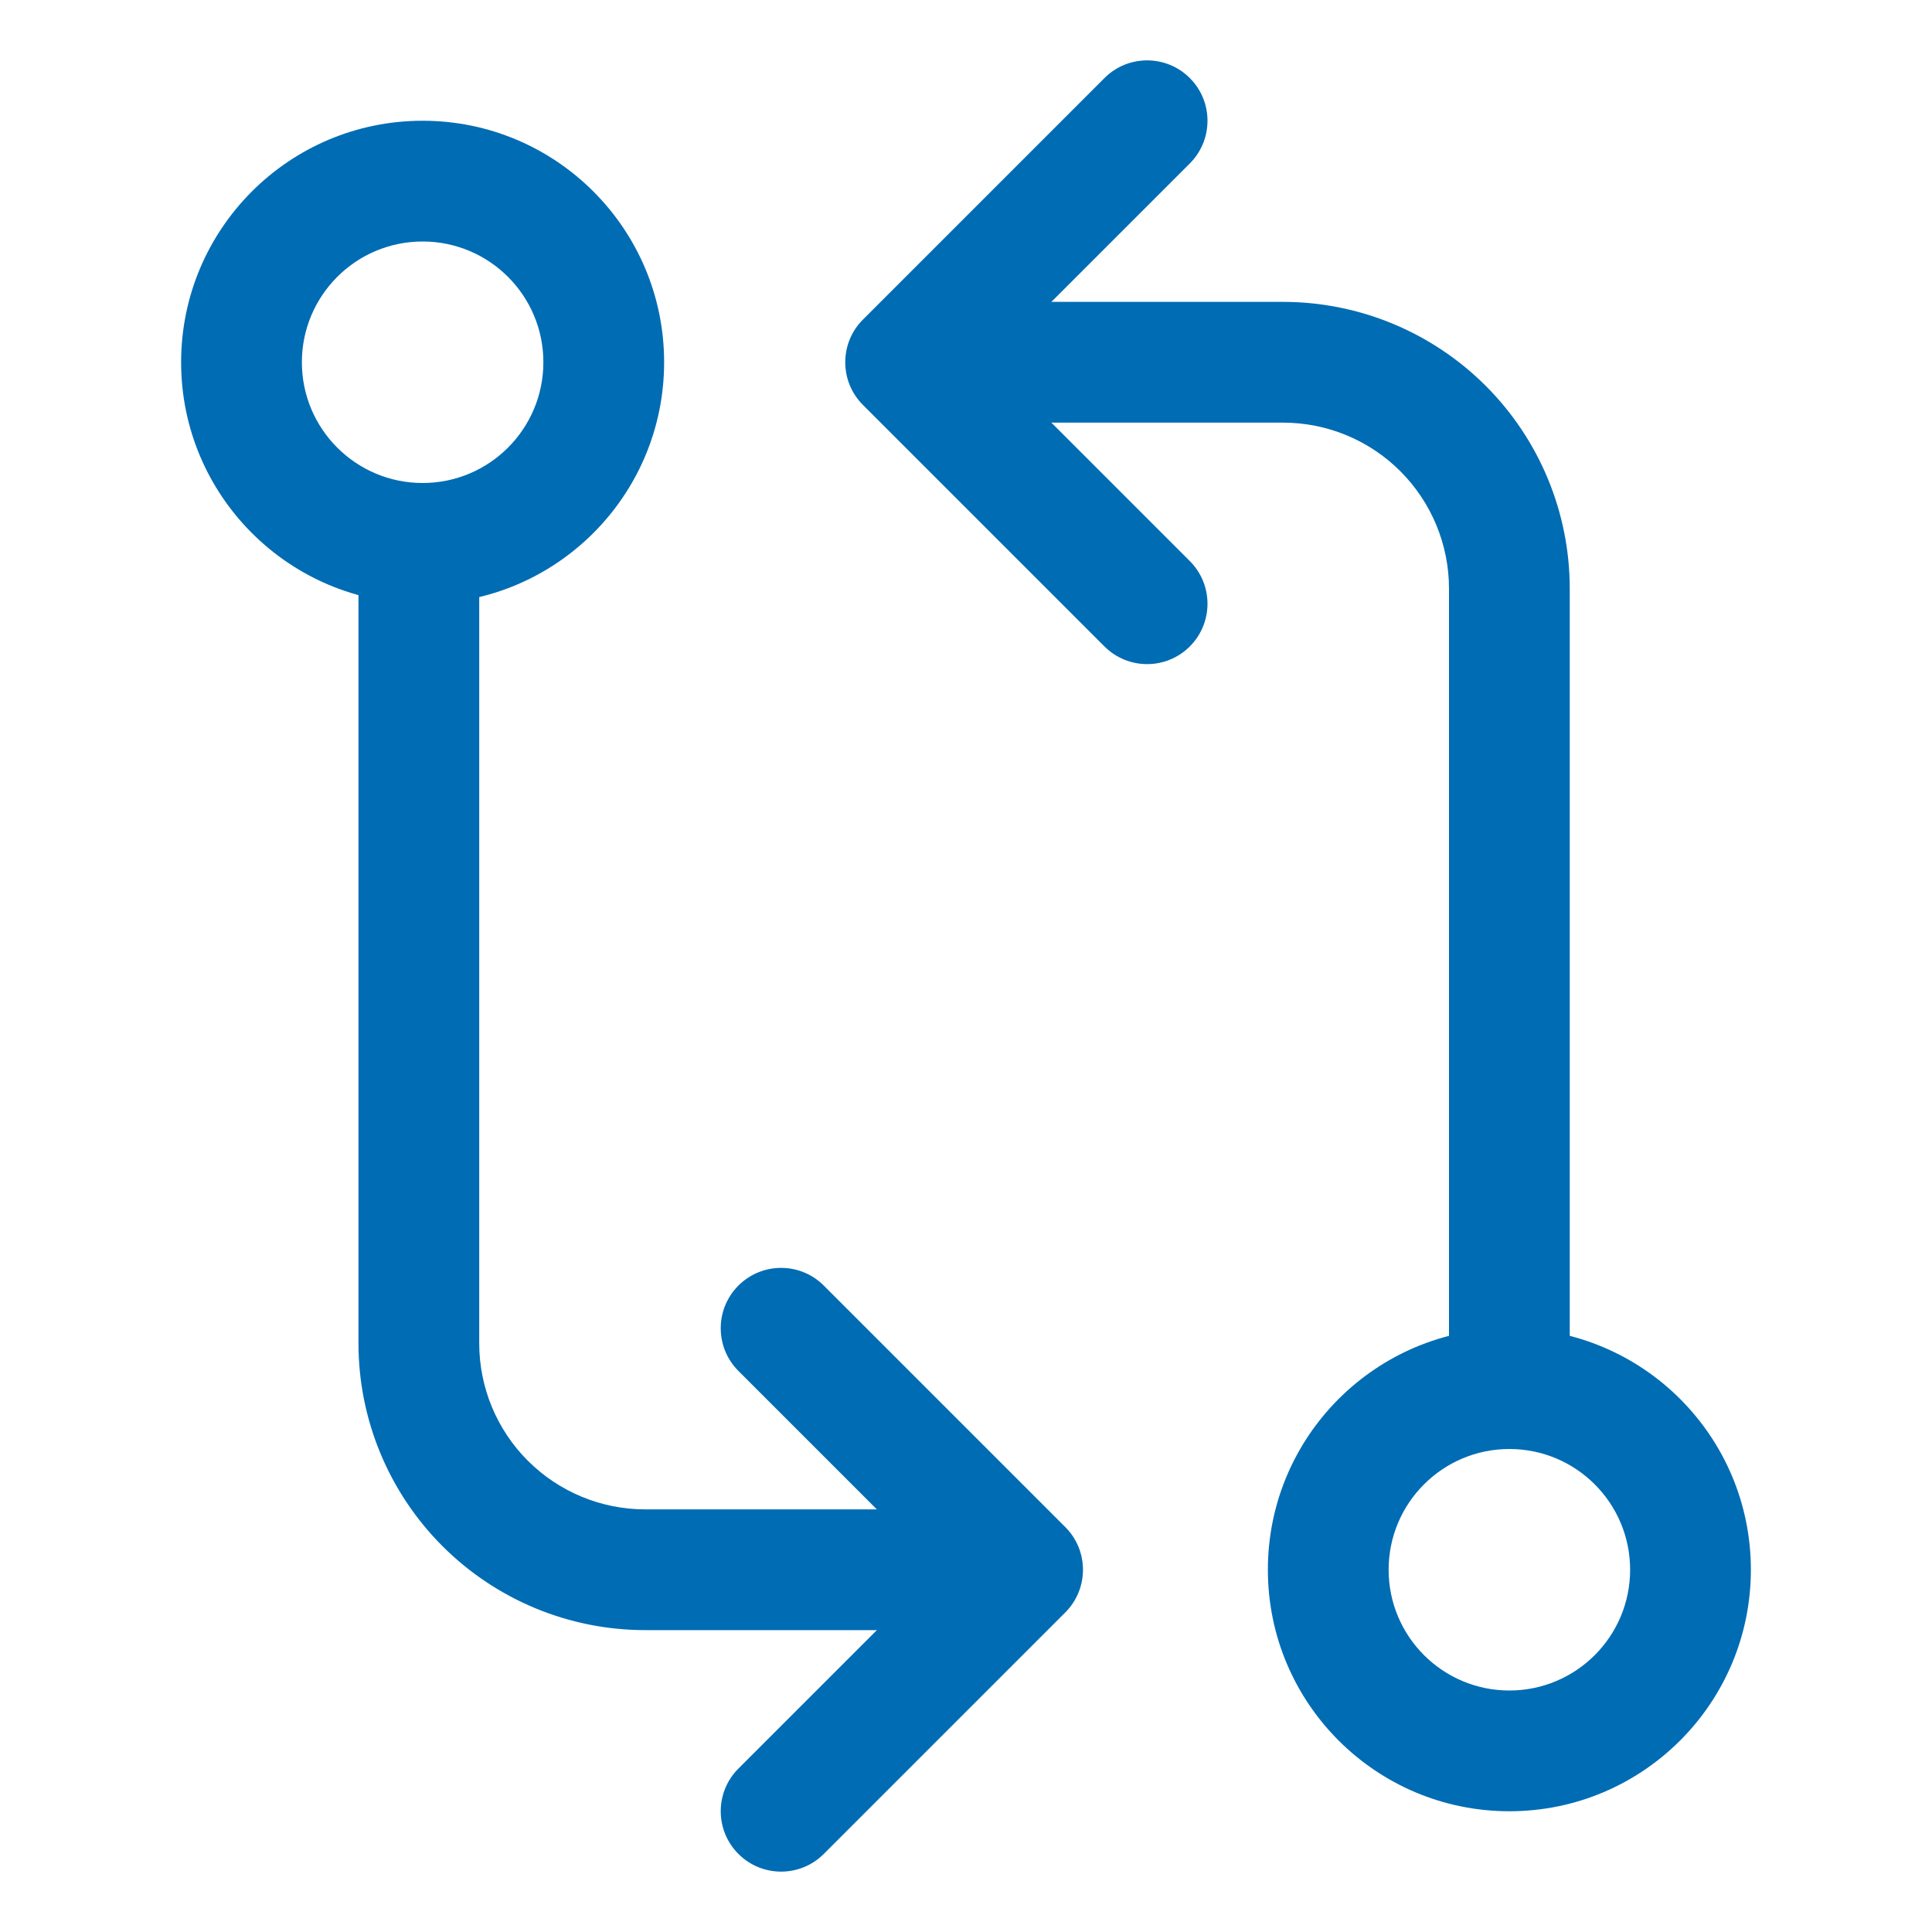
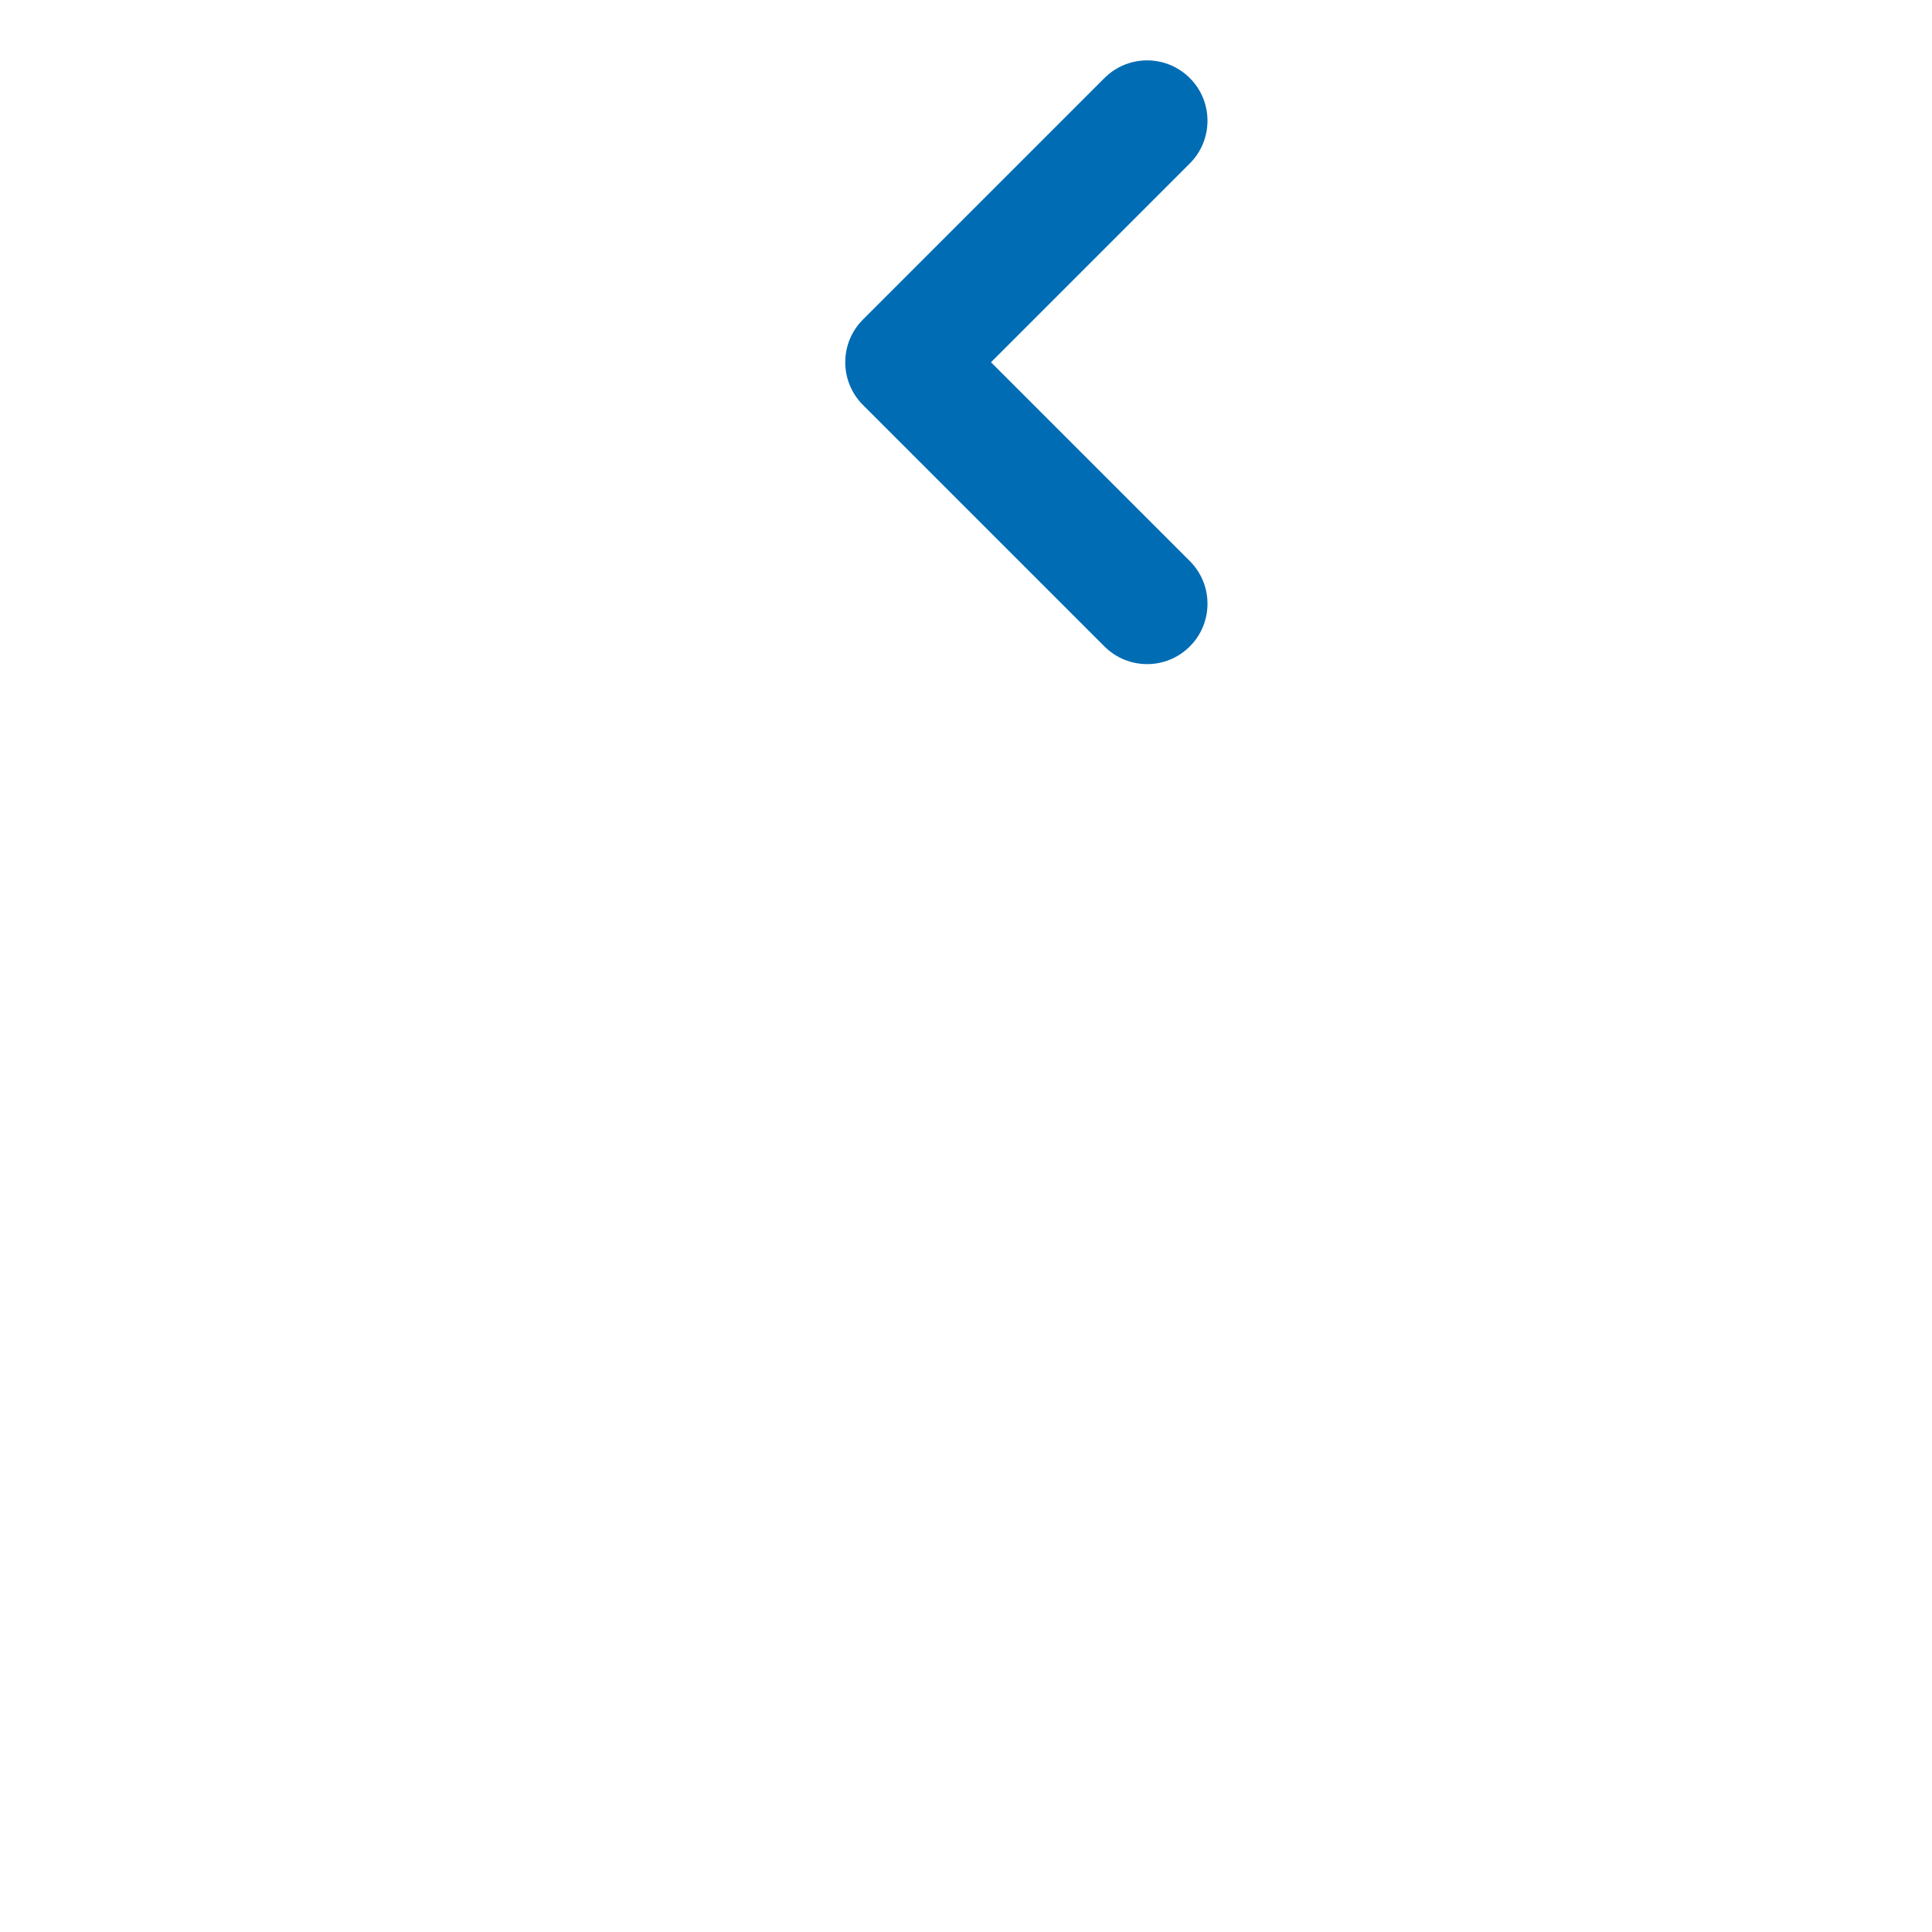
<svg xmlns="http://www.w3.org/2000/svg" width="64" height="64" viewBox="0 0 64 64" fill="none">
  <path fill-rule="evenodd" clip-rule="evenodd" d="M39.414 2.586C40.195 3.367 40.195 4.633 39.414 5.414L32.828 12L39.414 18.586C40.195 19.367 40.195 20.633 39.414 21.414C38.633 22.195 37.367 22.195 36.586 21.414L28.586 13.414C27.805 12.633 27.805 11.367 28.586 10.586L36.586 2.586C37.367 1.805 38.633 1.805 39.414 2.586Z" fill="#006CB4" />
-   <path fill-rule="evenodd" clip-rule="evenodd" d="M24.461 42.586C25.242 41.805 26.508 41.805 27.289 42.586L35.289 50.586C36.07 51.367 36.07 52.633 35.289 53.414L27.289 61.414C26.508 62.195 25.242 62.195 24.461 61.414C23.68 60.633 23.68 59.367 24.461 58.586L31.047 52L24.461 45.414C23.68 44.633 23.68 43.367 24.461 42.586Z" fill="#006CB4" />
-   <path fill-rule="evenodd" clip-rule="evenodd" d="M14 8C11.791 8 10 9.791 10 12C10 14.209 11.791 16 14 16C16.209 16 18 14.209 18 12C18 9.791 16.209 8 14 8ZM6 12C6 7.582 9.582 4 14 4C18.418 4 22 7.582 22 12C22 16.418 18.418 20 14 20C9.582 20 6 16.418 6 12Z" fill="#006CB4" />
-   <path fill-rule="evenodd" clip-rule="evenodd" d="M50 48C47.791 48 46 49.791 46 52C46 54.209 47.791 56 50 56C52.209 56 54 54.209 54 52C54 49.791 52.209 48 50 48ZM42 52C42 47.582 45.582 44 50 44C54.418 44 58 47.582 58 52C58 56.418 54.418 60 50 60C45.582 60 42 56.418 42 52Z" fill="#006CB4" />
-   <path fill-rule="evenodd" clip-rule="evenodd" d="M30 12C30 10.895 30.895 10 32 10H42.5C45.02 10 47.436 11.001 49.218 12.783C50.999 14.564 52 16.98 52 19.5V46C52 47.105 51.105 48 50 48C48.895 48 48 47.105 48 46V19.5C48 18.041 47.42 16.642 46.389 15.611C45.358 14.579 43.959 14 42.5 14H32C30.895 14 30 13.105 30 12Z" fill="#006CB4" />
-   <path fill-rule="evenodd" clip-rule="evenodd" d="M13.875 16C14.98 16 15.875 16.895 15.875 18V44.5C15.875 45.959 16.454 47.358 17.486 48.389C18.517 49.42 19.916 50 21.375 50H31.875C32.98 50 33.875 50.895 33.875 52C33.875 53.105 32.98 54 31.875 54H21.375C18.855 54 16.439 52.999 14.658 51.218C12.876 49.436 11.875 47.02 11.875 44.5V18C11.875 16.895 12.77 16 13.875 16Z" fill="#006CB4" />
</svg>